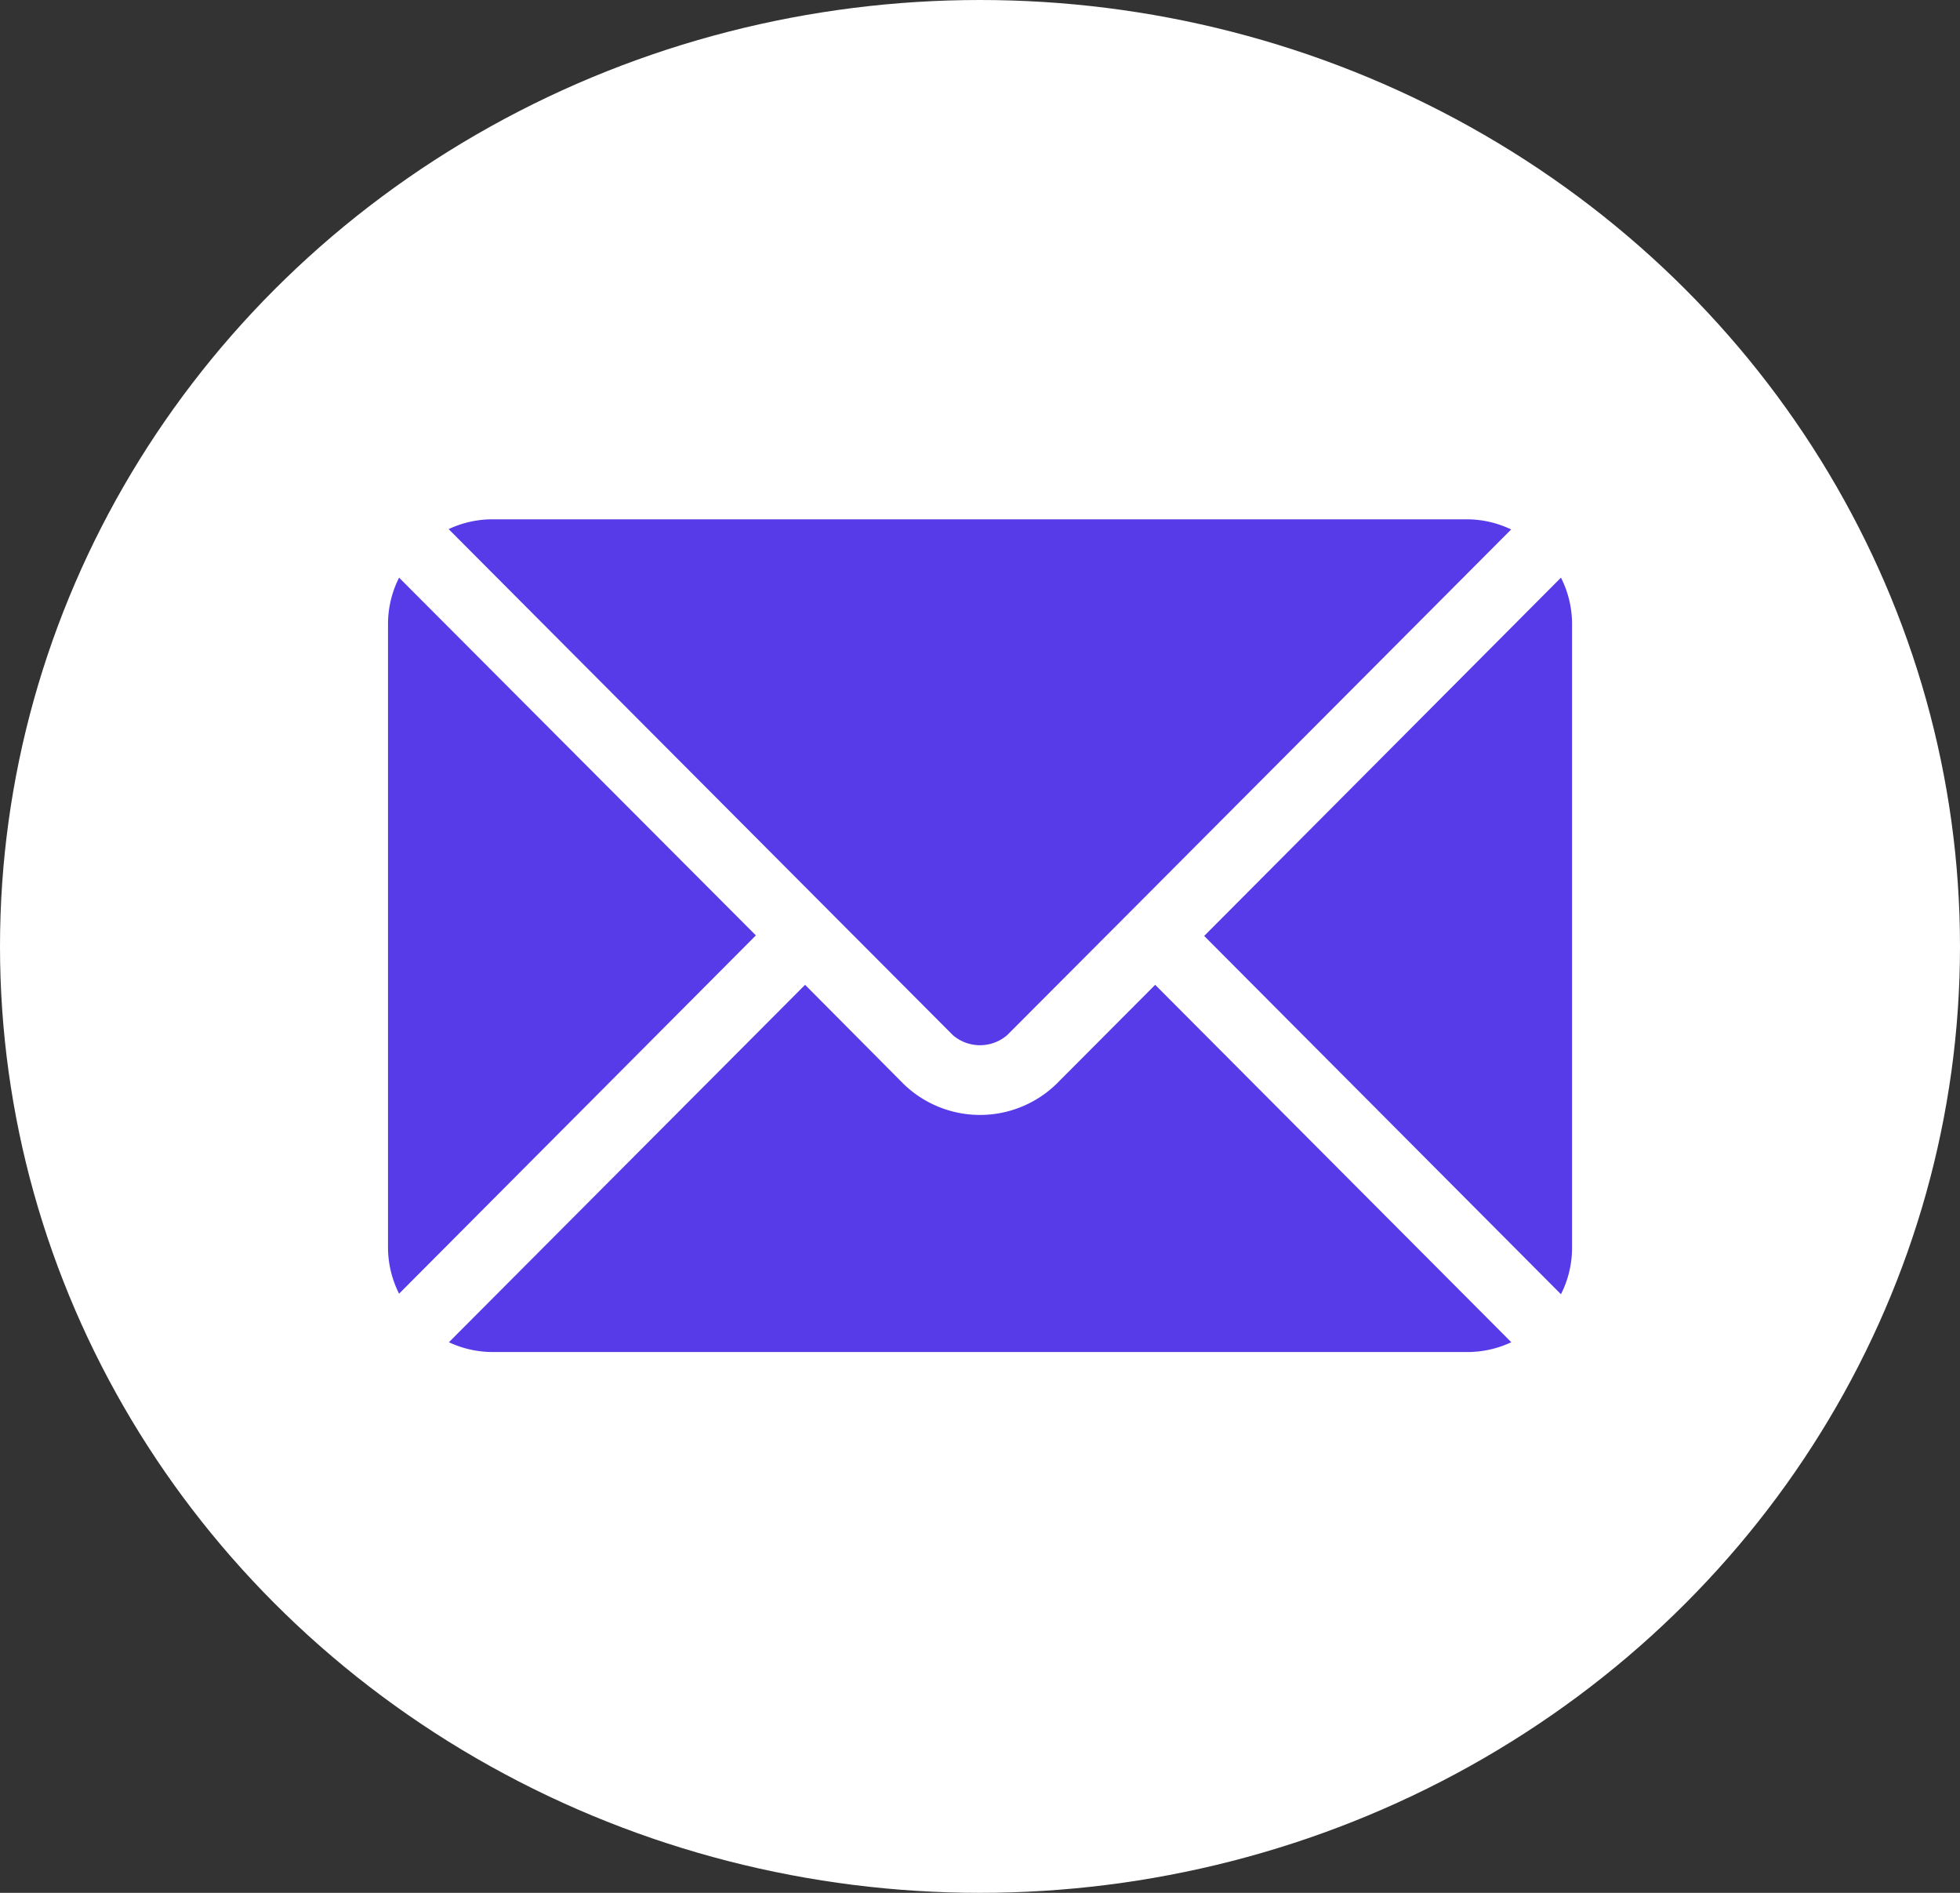
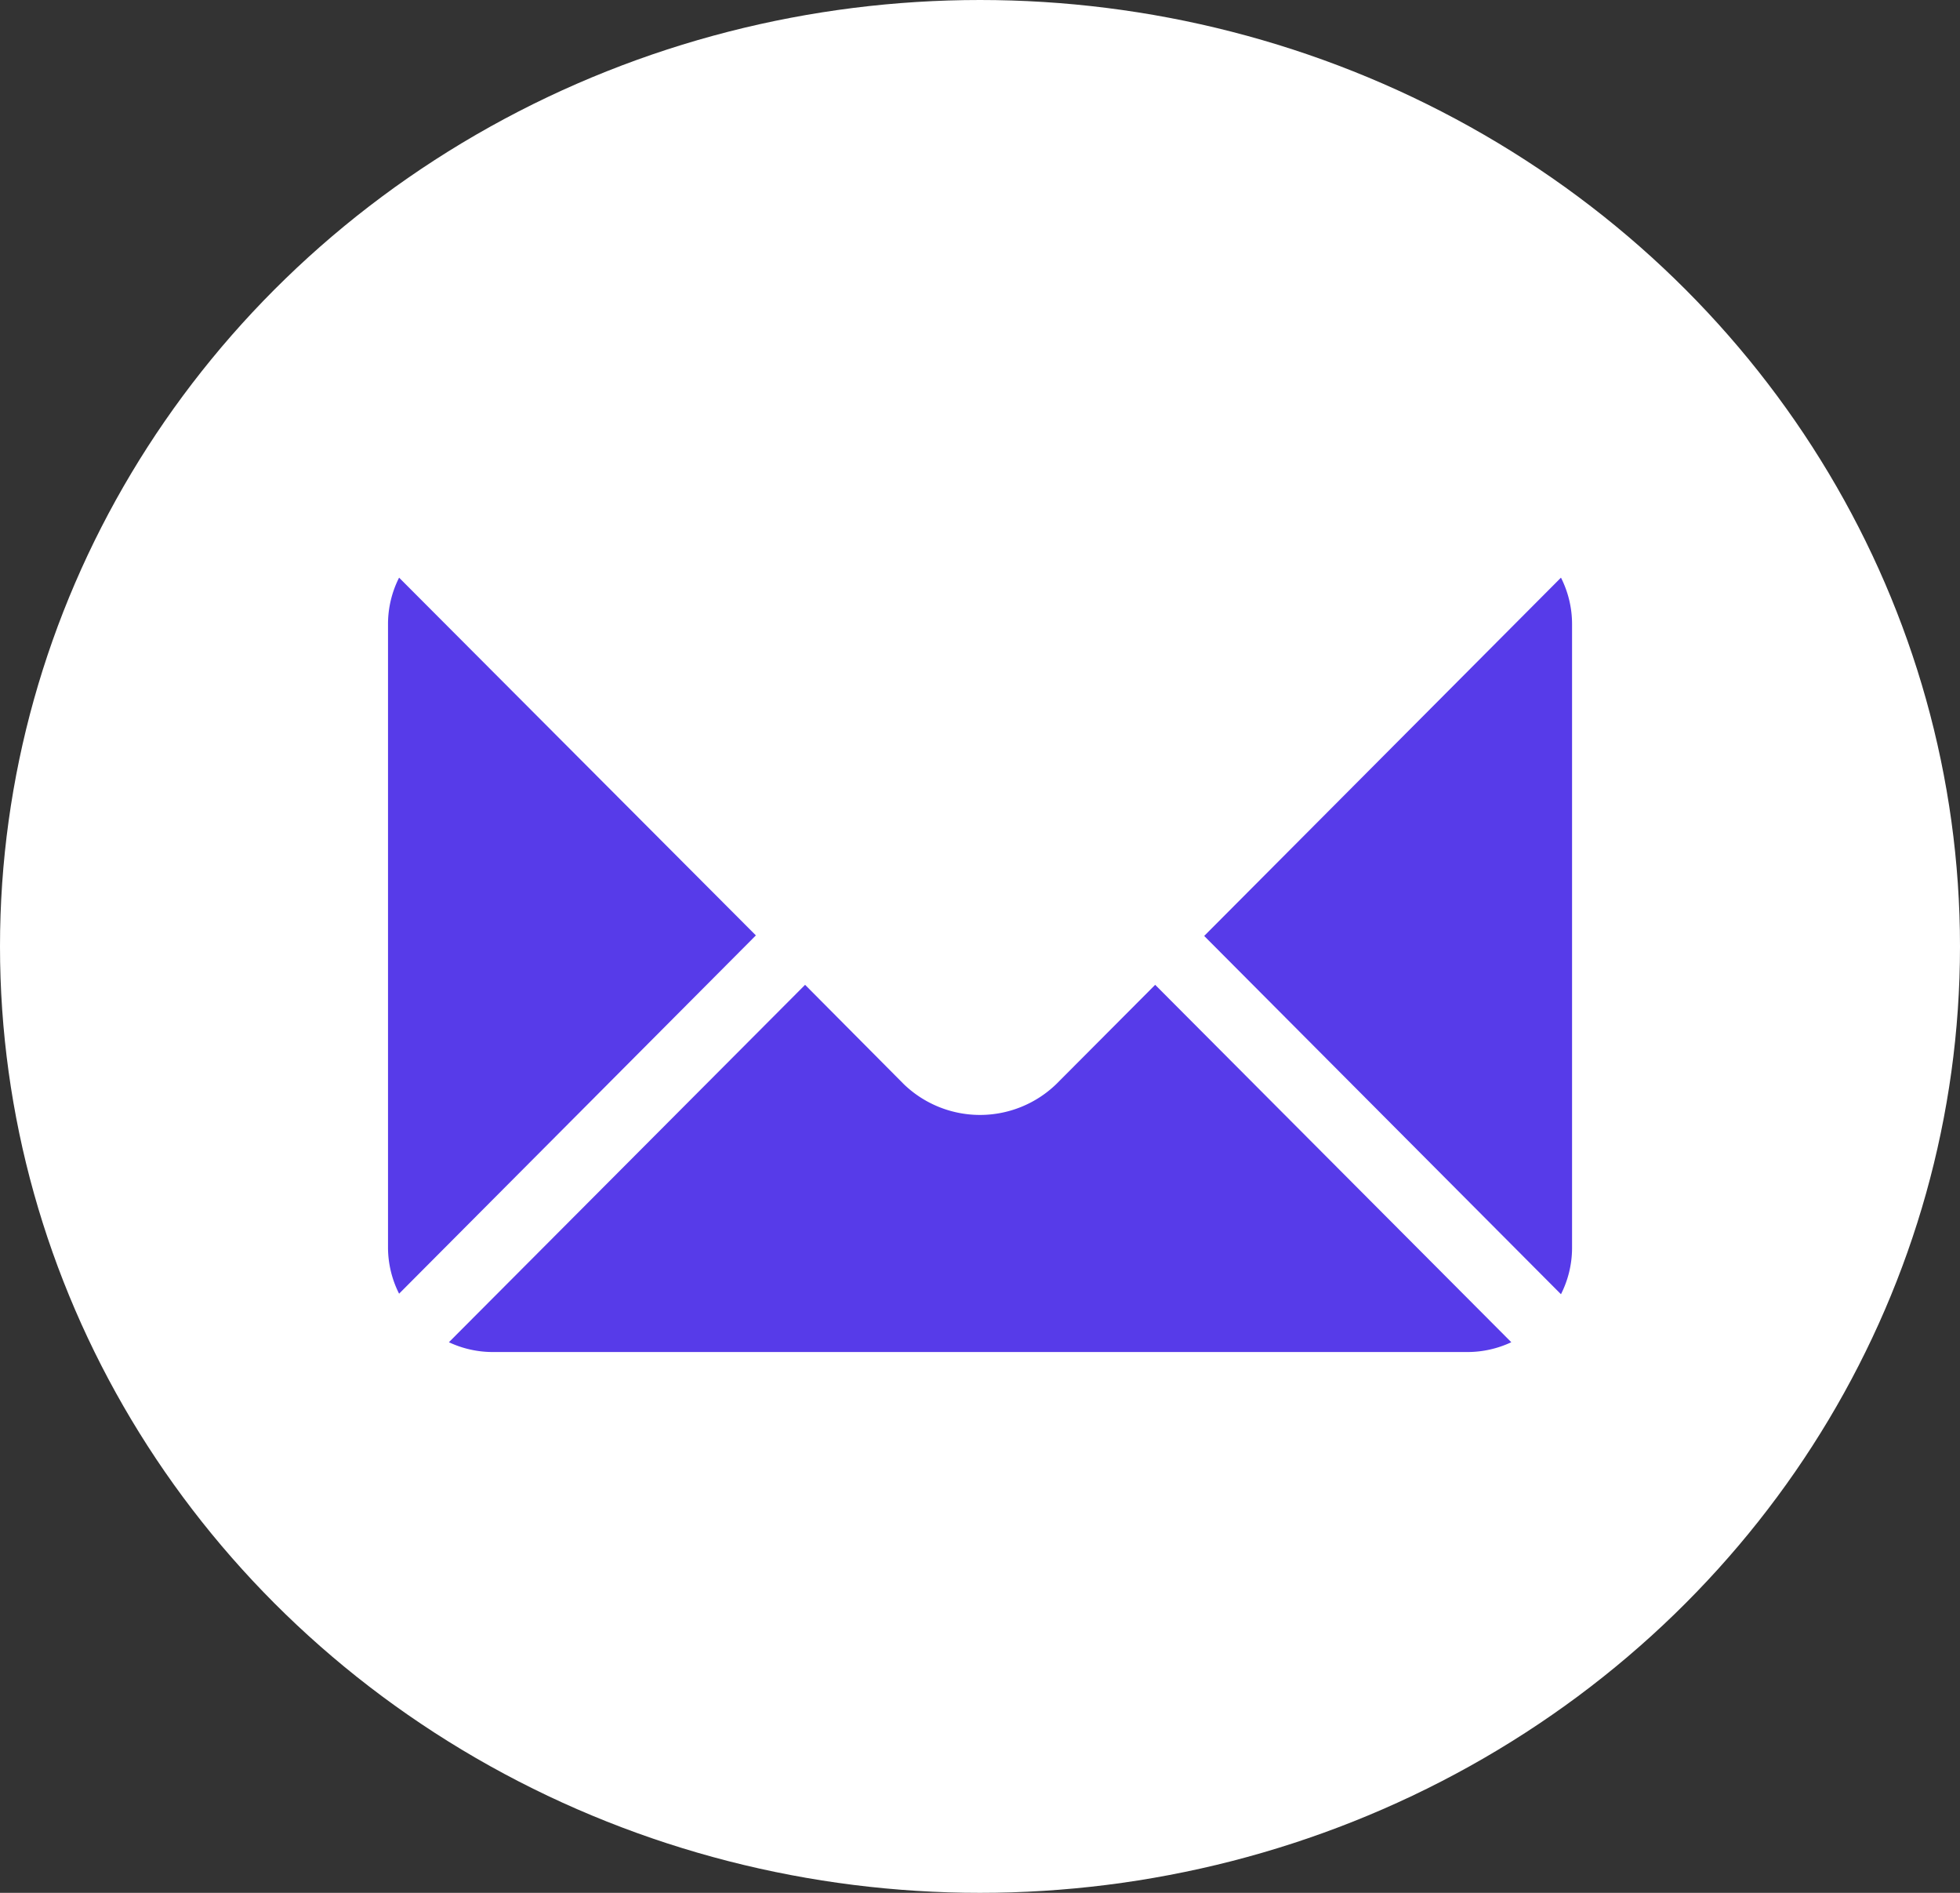
<svg xmlns="http://www.w3.org/2000/svg" width="29" height="28" viewBox="0 0 29 28">
  <rect x="0" y="0" width="29" height="28" fill="#333333" stroke="none" />
  <g id="Group_298" data-name="Group 298" transform="translate(-962 -4694.456)">
    <ellipse id="Ellipse_5" data-name="Ellipse 5" cx="14.5" cy="14" rx="14.5" ry="14" transform="translate(962 4694.456)" fill="#fff" />
    <g id="Group_286" data-name="Group 286" transform="translate(967.741 4626.138)">
      <g id="Group_279" data-name="Group 279" transform="translate(0.897 82.886)">
        <g id="Group_278" data-name="Group 278">
          <path id="Path_1863" data-name="Path 1863" d="M36.68,277.251l-1.467,1.472a1.624,1.624,0,0,1-2.25,0L31.5,277.251l-5.27,5.287a1.525,1.525,0,0,0,.642.145H41.307a1.524,1.524,0,0,0,.642-.145Z" transform="translate(-26.226 -277.251)" fill="#573be9" />
        </g>
      </g>
      <g id="Group_281" data-name="Group 281" transform="translate(0.897 76)">
        <g id="Group_280" data-name="Group 280">
-           <path id="Path_1864" data-name="Path 1864" d="M41.309,76H26.87a1.524,1.524,0,0,0-.642.145l5.631,5.65h0l1.831,1.837a.616.616,0,0,0,.8,0L36.318,81.8h0l5.631-5.65A1.523,1.523,0,0,0,41.309,76Z" transform="translate(-26.228 -76)" fill="#573be9" />
-         </g>
+           </g>
      </g>
      <g id="Group_283" data-name="Group 283" transform="translate(0 76.863)">
        <g id="Group_282" data-name="Group 282">
          <path id="Path_1865" data-name="Path 1865" d="M.164,101.212a1.521,1.521,0,0,0-.164.677v9.238a1.52,1.52,0,0,0,.164.677l5.279-5.3Z" transform="translate(0 -101.212)" fill="#573be9" />
        </g>
      </g>
      <g id="Group_285" data-name="Group 285" transform="translate(12.076 76.863)">
        <g id="Group_284" data-name="Group 284">
          <path id="Path_1866" data-name="Path 1866" d="M358.212,101.21l-5.279,5.3,5.279,5.3a1.521,1.521,0,0,0,.164-.677v-9.238A1.521,1.521,0,0,0,358.212,101.21Z" transform="translate(-352.933 -101.21)" fill="#573be9" />
        </g>
      </g>
    </g>
  </g>
</svg>